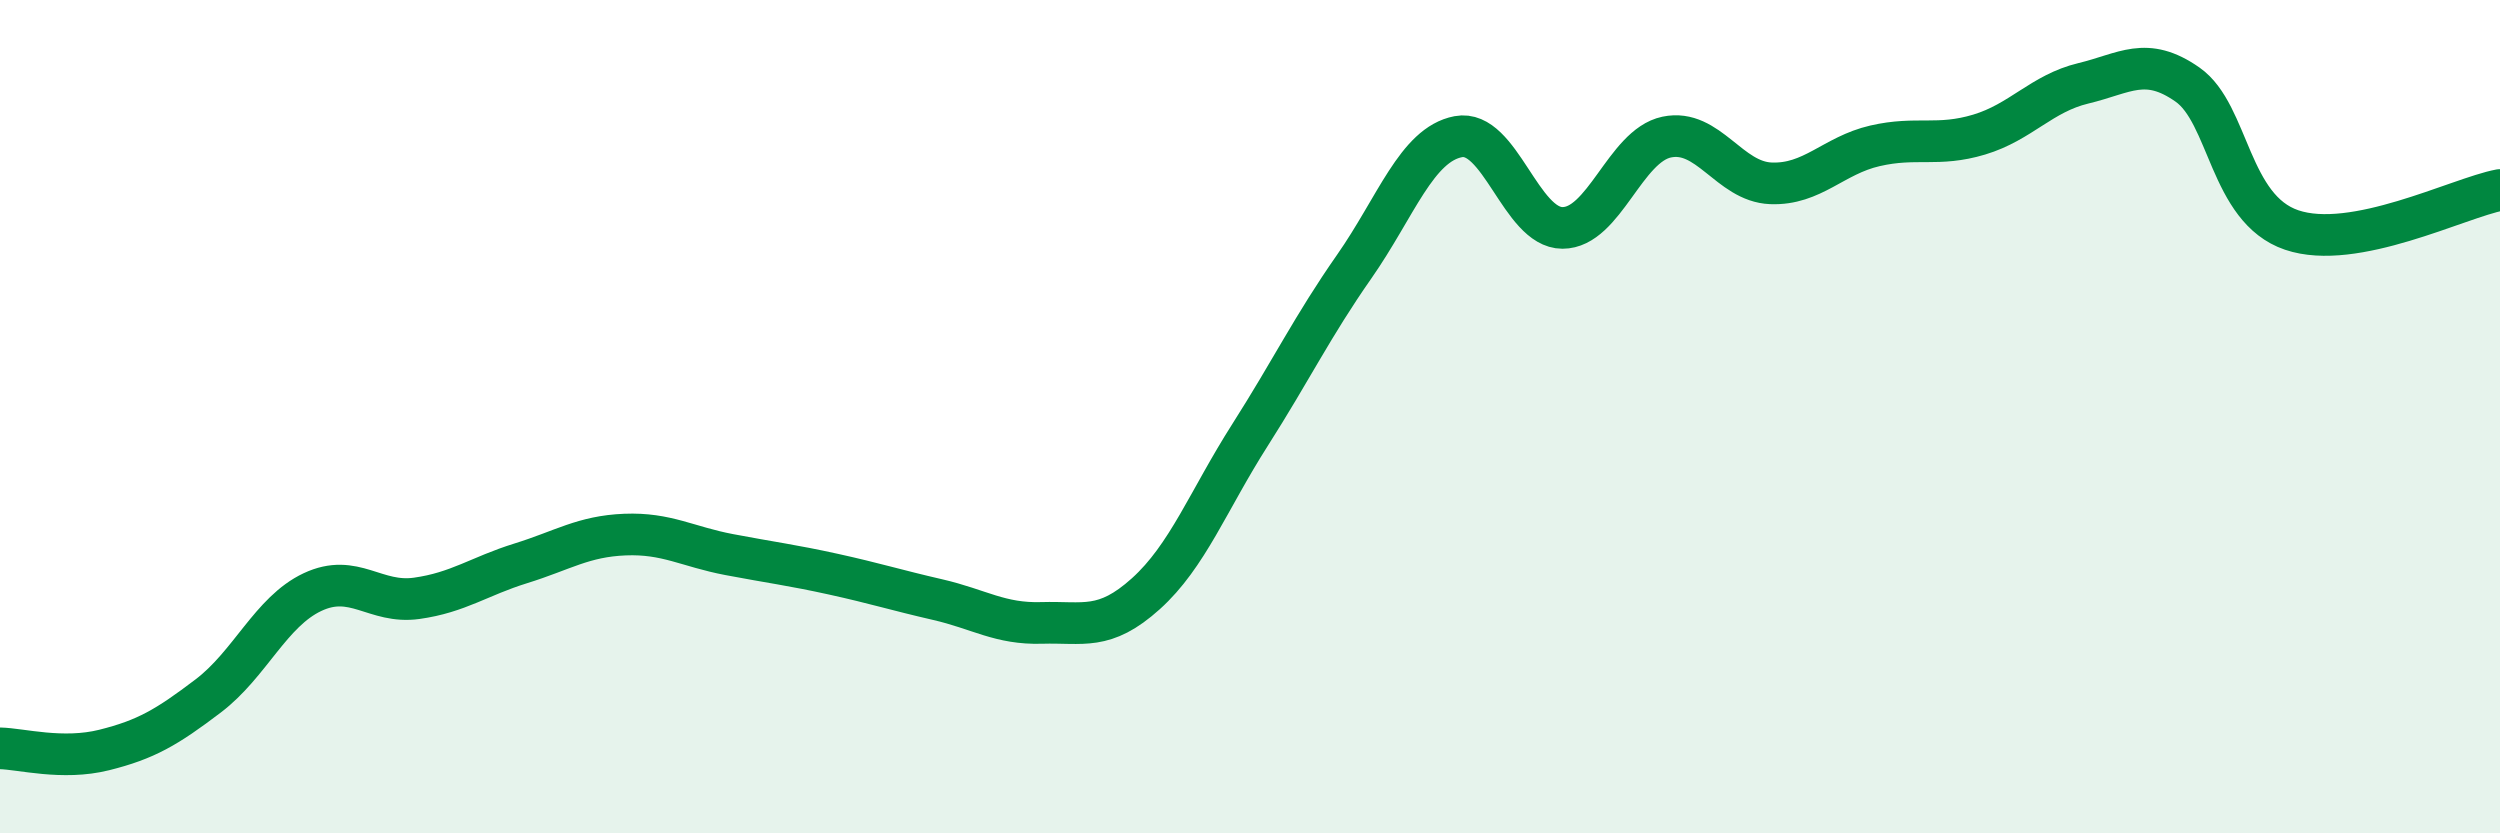
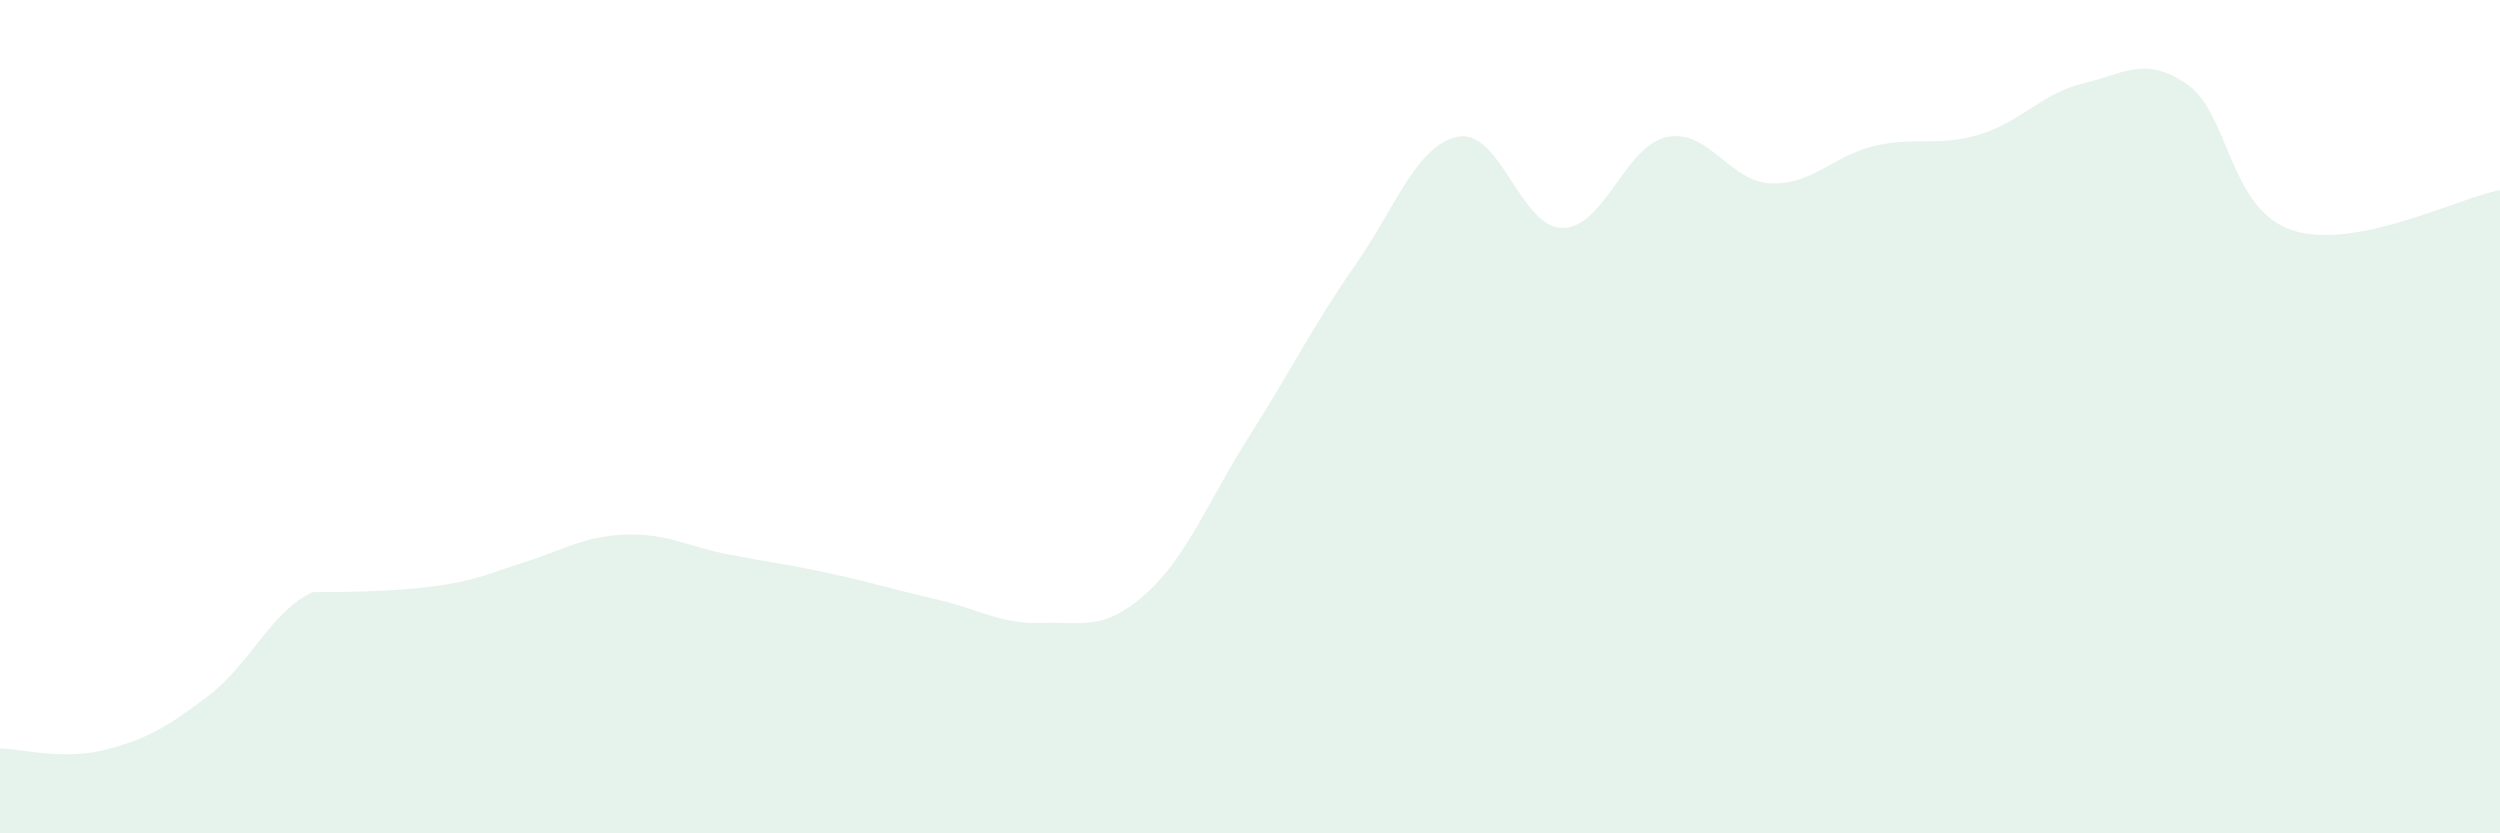
<svg xmlns="http://www.w3.org/2000/svg" width="60" height="20" viewBox="0 0 60 20">
-   <path d="M 0,17.96 C 0.5,17.97 1.5,18.25 2.5,18 C 3.5,17.75 4,17.46 5,16.7 C 6,15.94 6.5,14.68 7.5,14.21 C 8.5,13.74 9,14.5 10,14.36 C 11,14.22 11.5,13.83 12.5,13.52 C 13.5,13.21 14,12.87 15,12.83 C 16,12.79 16.5,13.12 17.5,13.31 C 18.5,13.5 19,13.56 20,13.78 C 21,14 21.5,14.16 22.5,14.39 C 23.5,14.62 24,14.98 25,14.95 C 26,14.92 26.5,15.15 27.5,14.25 C 28.5,13.35 29,12.01 30,10.44 C 31,8.87 31.5,7.83 32.5,6.4 C 33.5,4.97 34,3.47 35,3.28 C 36,3.09 36.5,5.47 37.5,5.47 C 38.5,5.47 39,3.5 40,3.29 C 41,3.08 41.5,4.36 42.5,4.4 C 43.5,4.44 44,3.73 45,3.5 C 46,3.27 46.5,3.53 47.5,3.23 C 48.5,2.93 49,2.24 50,2 C 51,1.76 51.5,1.33 52.5,2.03 C 53.5,2.73 53.5,5.01 55,5.52 C 56.5,6.03 59,4.75 60,4.56L60 20L0 20Z" fill="#008740" opacity="0.1" stroke-linecap="round" stroke-linejoin="round" />
-   <path d="M 0,17.96 C 0.5,17.97 1.5,18.25 2.5,18 C 3.5,17.75 4,17.46 5,16.7 C 6,15.94 6.5,14.68 7.5,14.21 C 8.5,13.74 9,14.5 10,14.36 C 11,14.22 11.5,13.83 12.5,13.52 C 13.5,13.21 14,12.87 15,12.83 C 16,12.79 16.5,13.12 17.5,13.31 C 18.5,13.5 19,13.56 20,13.78 C 21,14 21.5,14.16 22.5,14.39 C 23.5,14.62 24,14.98 25,14.95 C 26,14.92 26.5,15.15 27.5,14.25 C 28.5,13.35 29,12.01 30,10.44 C 31,8.87 31.5,7.83 32.5,6.4 C 33.5,4.97 34,3.47 35,3.28 C 36,3.09 36.5,5.47 37.5,5.47 C 38.5,5.47 39,3.5 40,3.29 C 41,3.08 41.5,4.36 42.5,4.4 C 43.5,4.44 44,3.73 45,3.5 C 46,3.27 46.5,3.53 47.5,3.23 C 48.5,2.93 49,2.24 50,2 C 51,1.76 51.5,1.33 52.5,2.03 C 53.5,2.73 53.5,5.01 55,5.52 C 56.5,6.03 59,4.75 60,4.56" stroke="#008740" stroke-width="1" fill="none" stroke-linecap="round" stroke-linejoin="round" />
+   <path d="M 0,17.96 C 0.5,17.97 1.5,18.25 2.5,18 C 3.5,17.75 4,17.46 5,16.7 C 6,15.94 6.5,14.68 7.5,14.21 C 11,14.22 11.5,13.83 12.5,13.52 C 13.5,13.21 14,12.87 15,12.83 C 16,12.79 16.5,13.12 17.5,13.31 C 18.5,13.5 19,13.56 20,13.78 C 21,14 21.5,14.16 22.5,14.39 C 23.5,14.62 24,14.98 25,14.95 C 26,14.92 26.5,15.15 27.5,14.25 C 28.5,13.35 29,12.01 30,10.44 C 31,8.87 31.5,7.83 32.5,6.4 C 33.5,4.97 34,3.47 35,3.28 C 36,3.09 36.5,5.47 37.5,5.47 C 38.5,5.47 39,3.5 40,3.29 C 41,3.08 41.5,4.36 42.5,4.4 C 43.5,4.44 44,3.73 45,3.5 C 46,3.27 46.5,3.53 47.5,3.23 C 48.5,2.93 49,2.24 50,2 C 51,1.76 51.5,1.33 52.5,2.03 C 53.5,2.73 53.5,5.01 55,5.52 C 56.5,6.03 59,4.75 60,4.56L60 20L0 20Z" fill="#008740" opacity="0.1" stroke-linecap="round" stroke-linejoin="round" />
</svg>